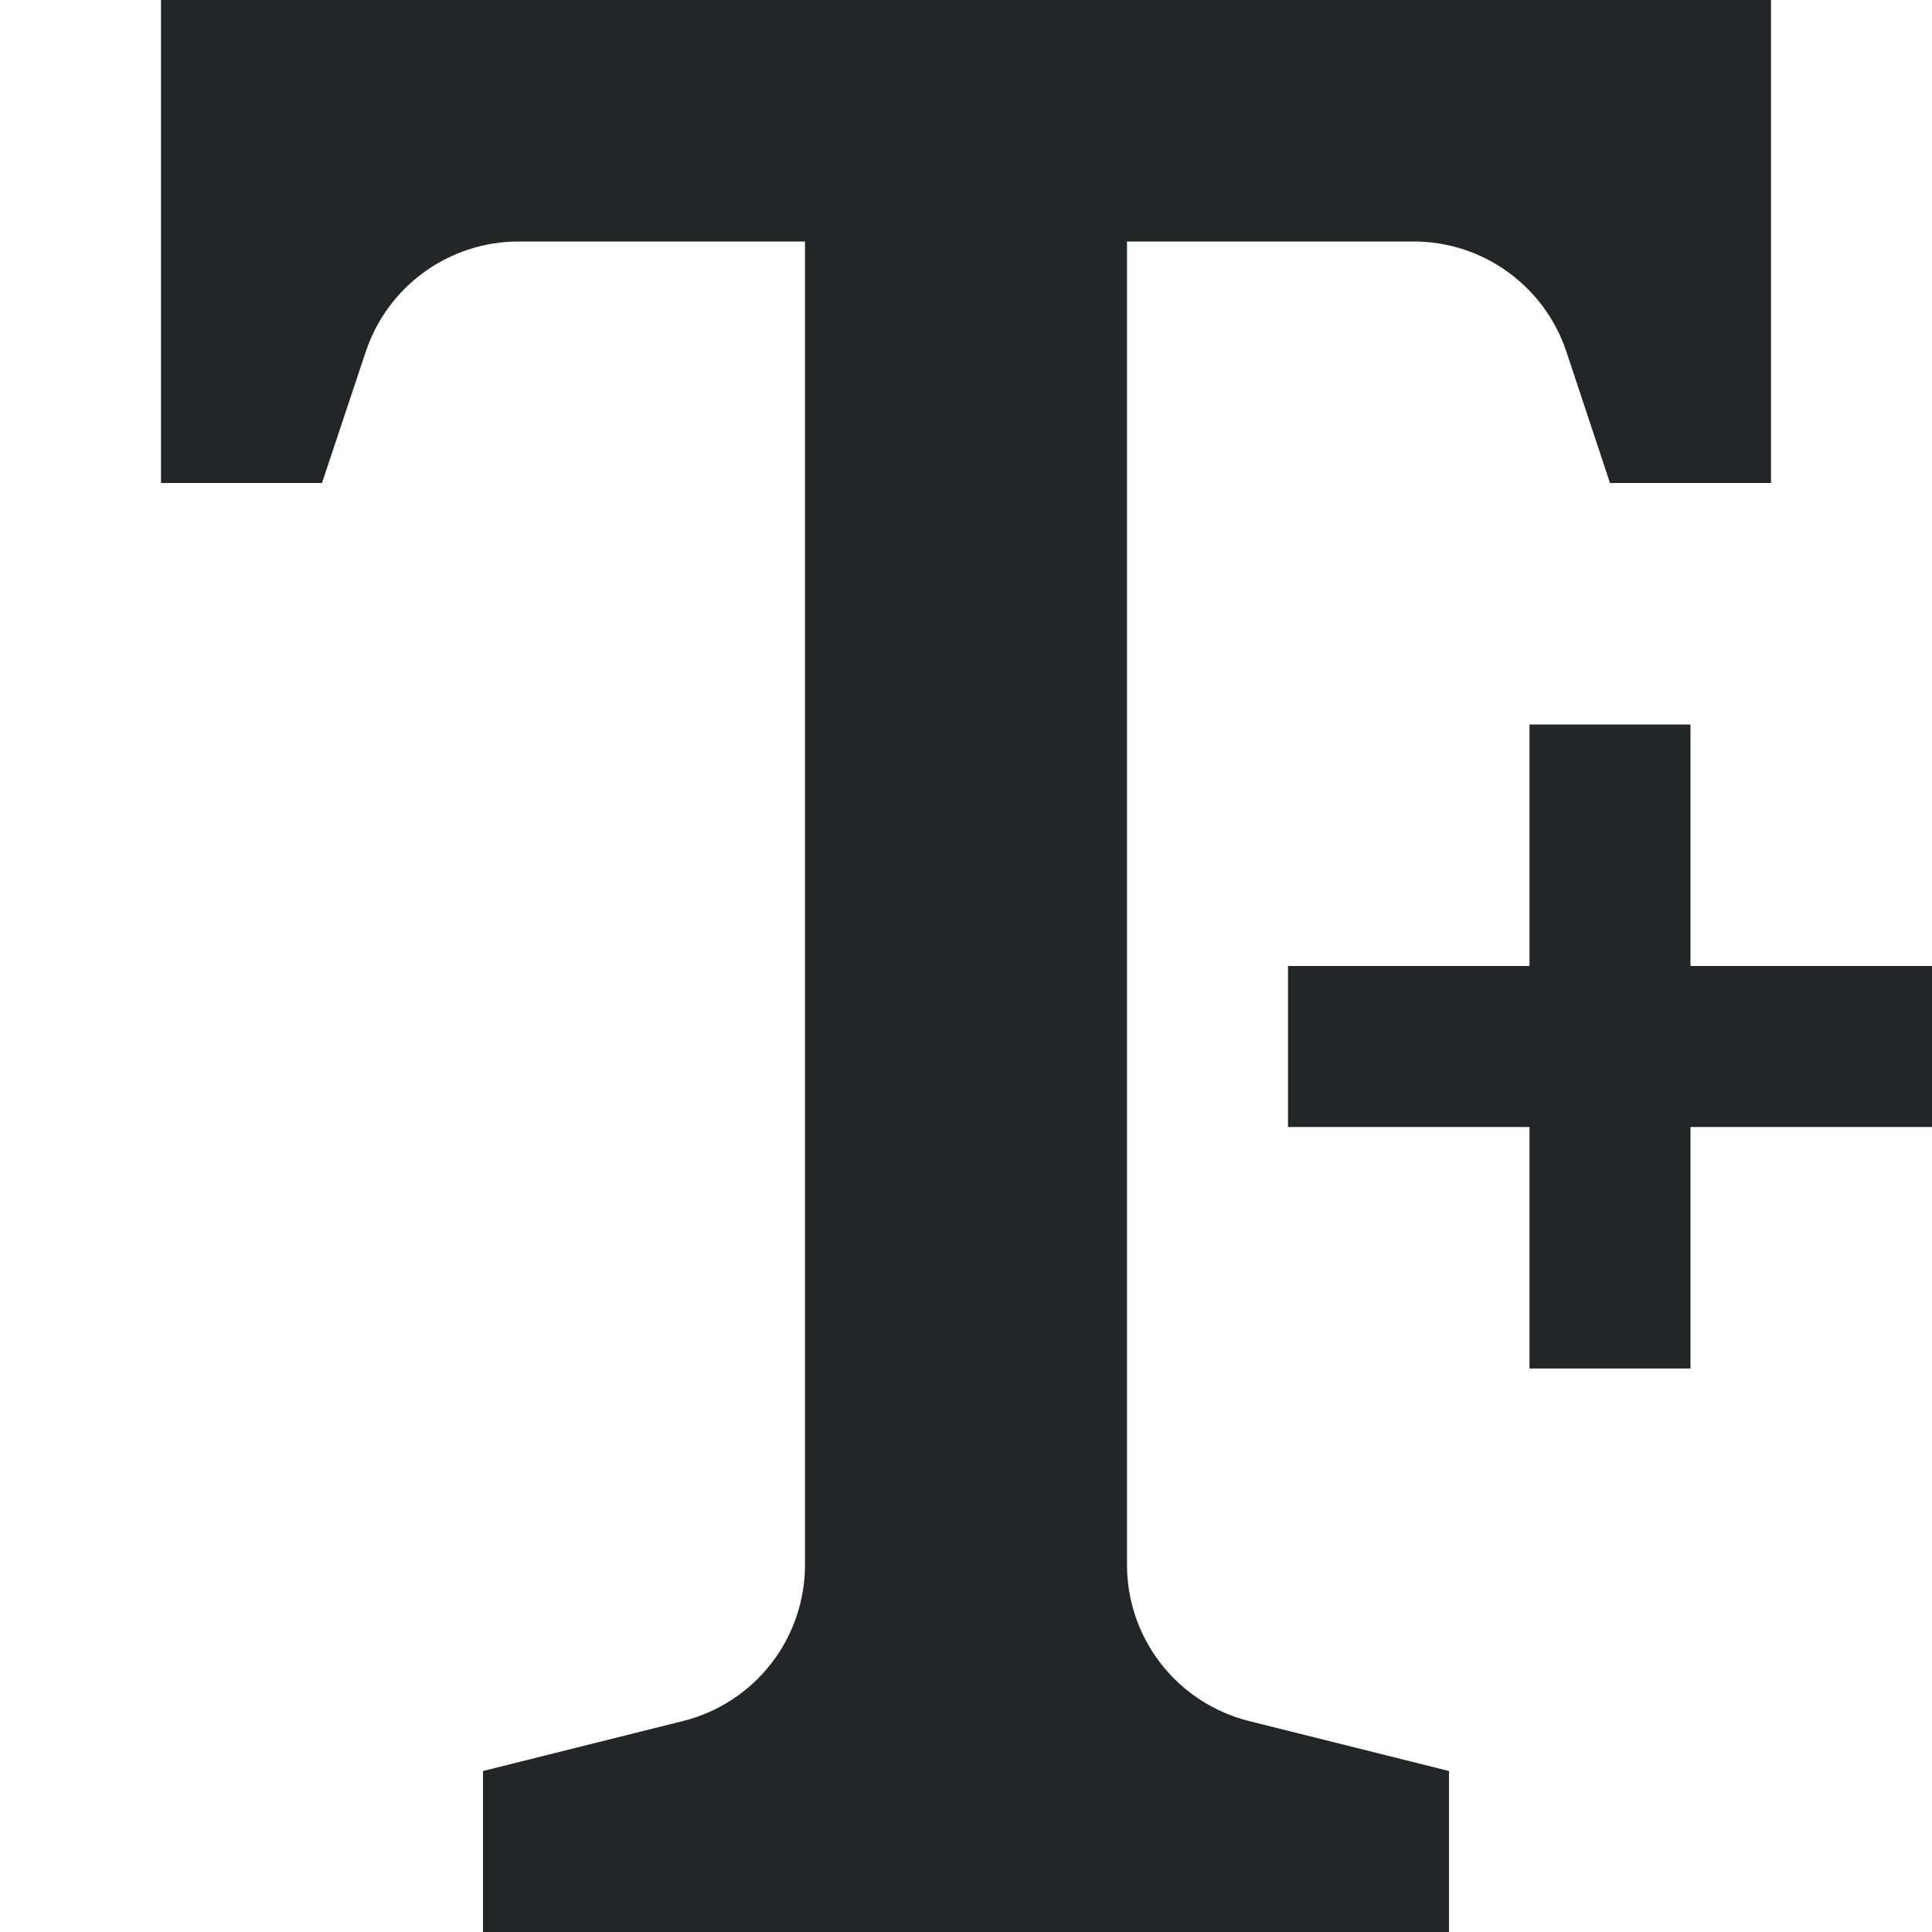
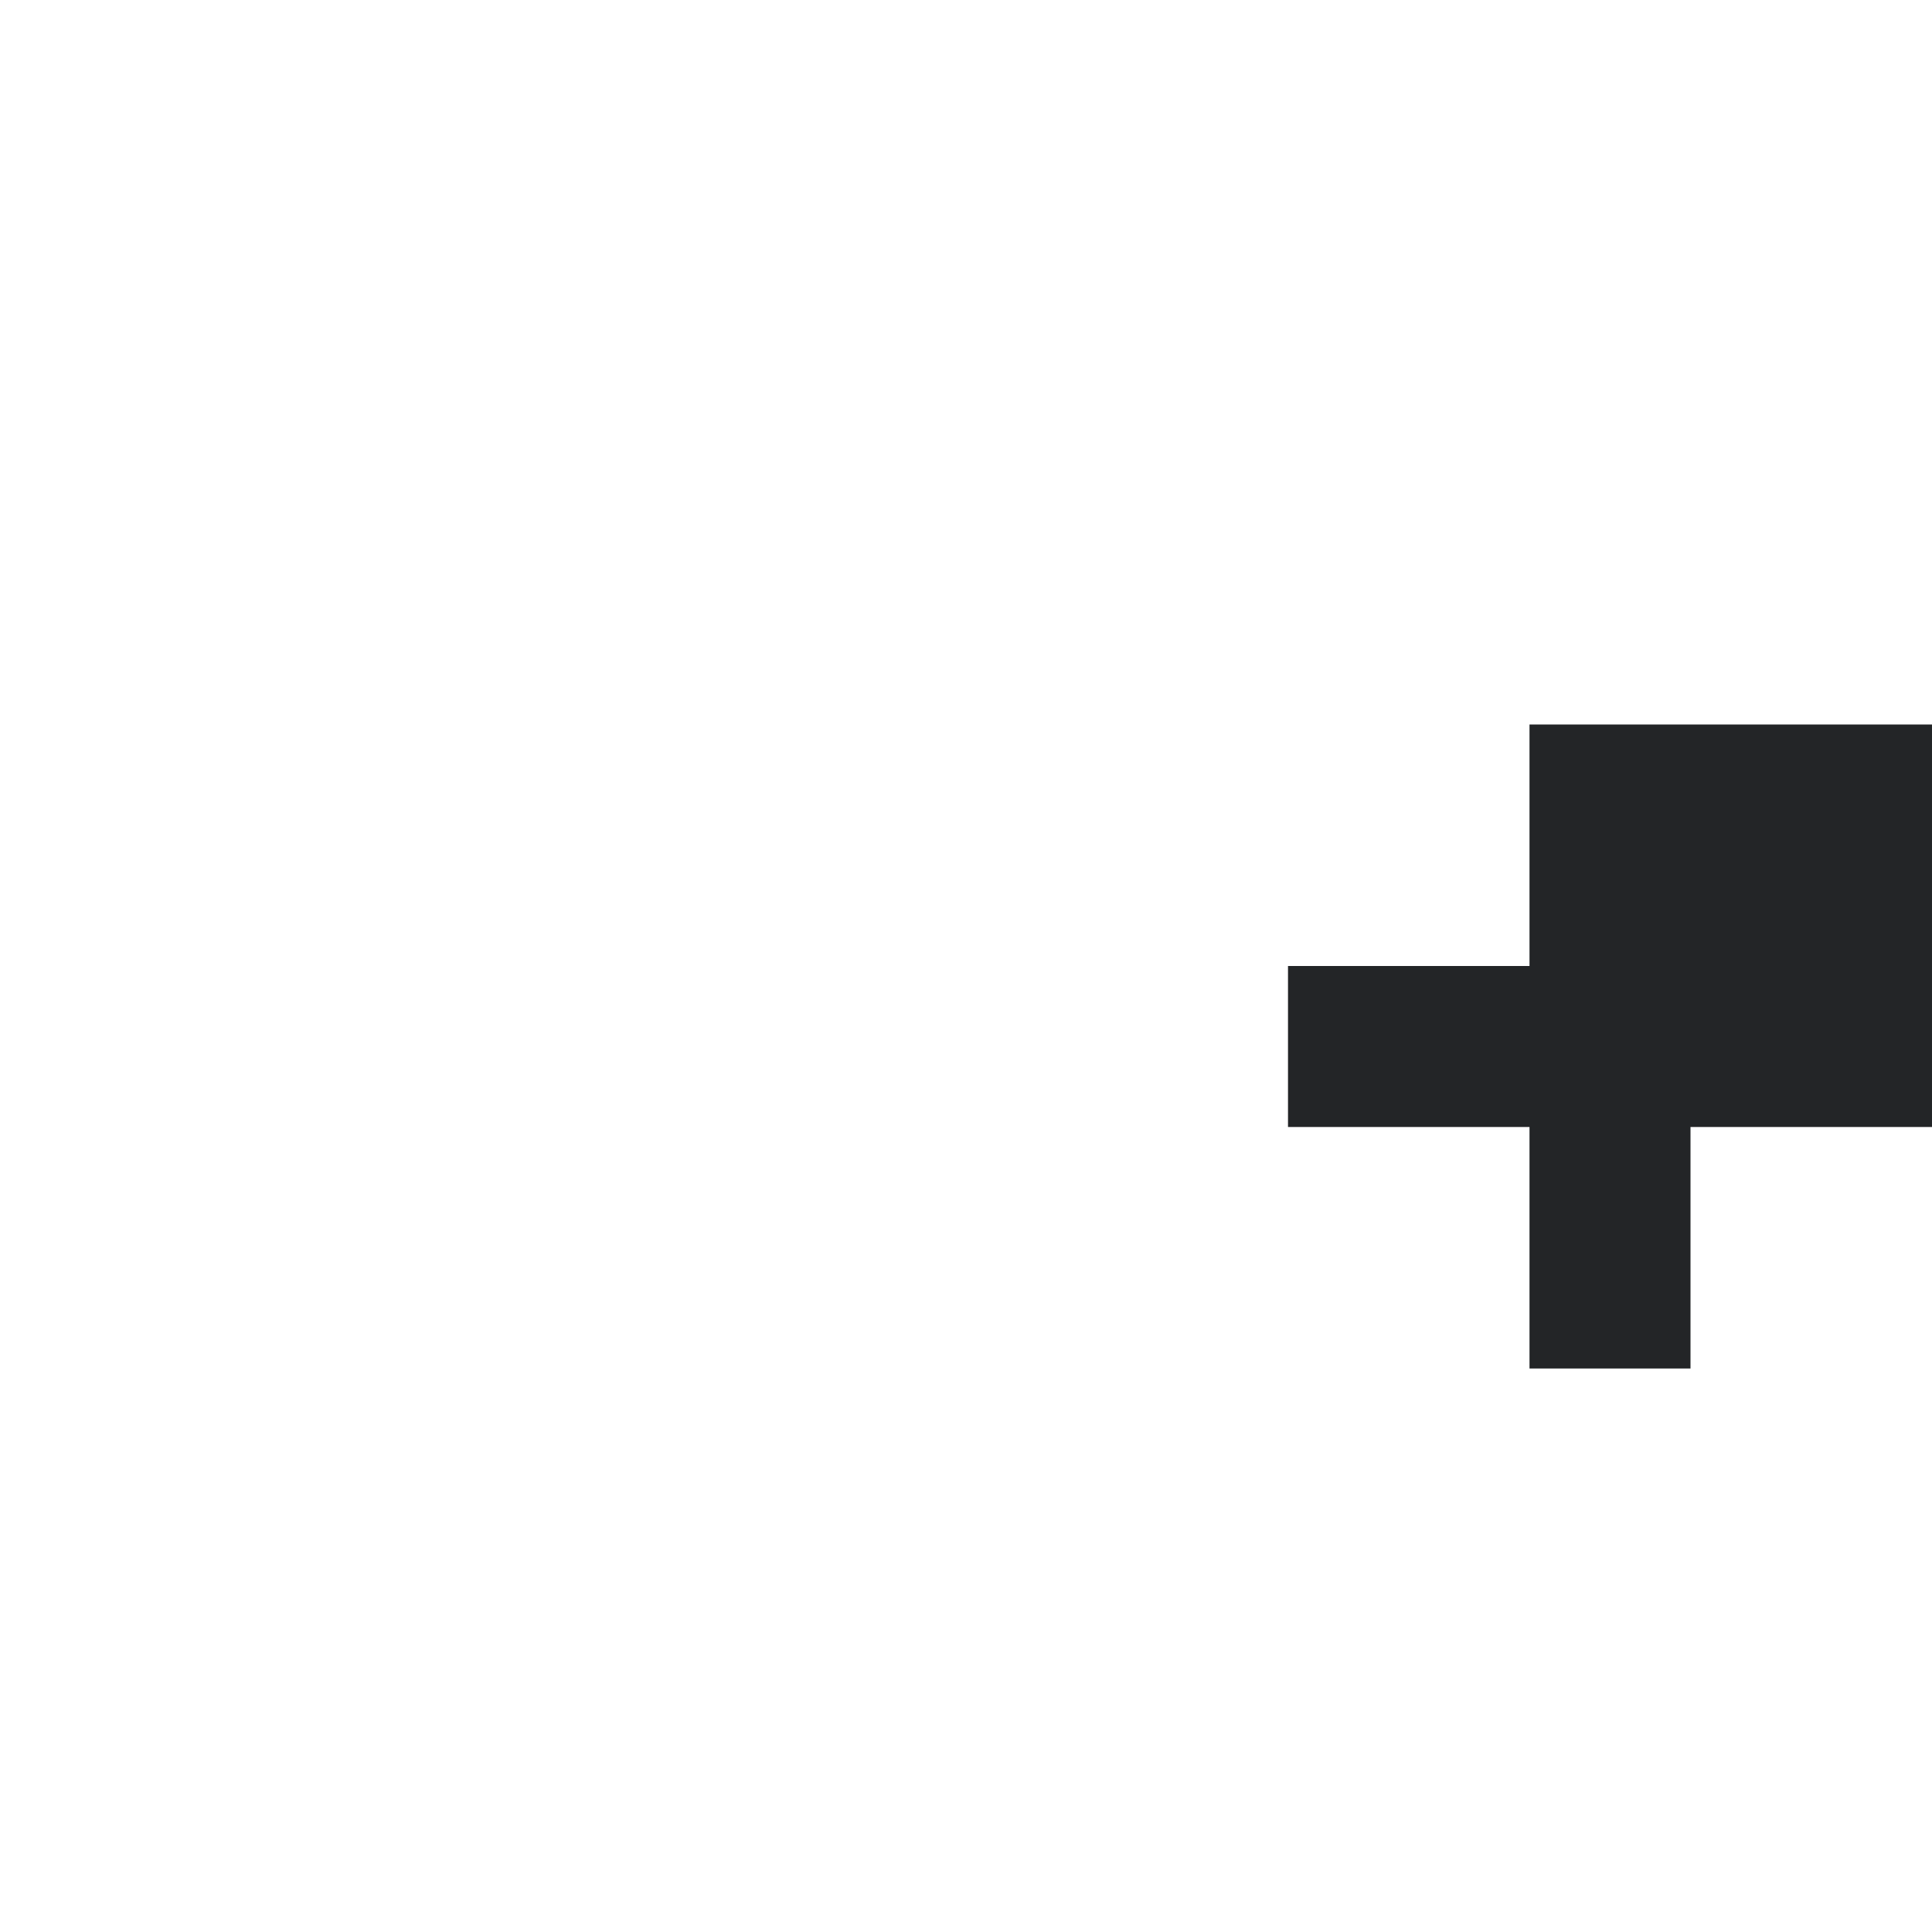
<svg xmlns="http://www.w3.org/2000/svg" width="24" height="24" viewBox="0 0 24 24" fill="none">
-   <path d="M14 19.438V3H17.558C17.978 2.999 18.388 3.131 18.729 3.377C19.07 3.623 19.325 3.969 19.458 4.368L20 6H22V0H2V6H4L4.544 4.368C4.677 3.97 4.931 3.623 5.272 3.378C5.613 3.132 6.022 3 6.442 3H10V19.438C10 19.884 9.851 20.318 9.577 20.669C9.302 21.021 8.918 21.271 8.485 21.379L6 22V24H18V22L15.515 21.379C15.082 21.271 14.698 21.021 14.423 20.669C14.149 20.318 14 19.884 14 19.438Z" fill="#232527" />
-   <path d="M24 12H21V9H19V12H16V14H19V17H21V14H24V12Z" fill="#232527" />
+   <path d="M24 12V9H19V12H16V14H19V17H21V14H24V12Z" fill="#232527" />
</svg>